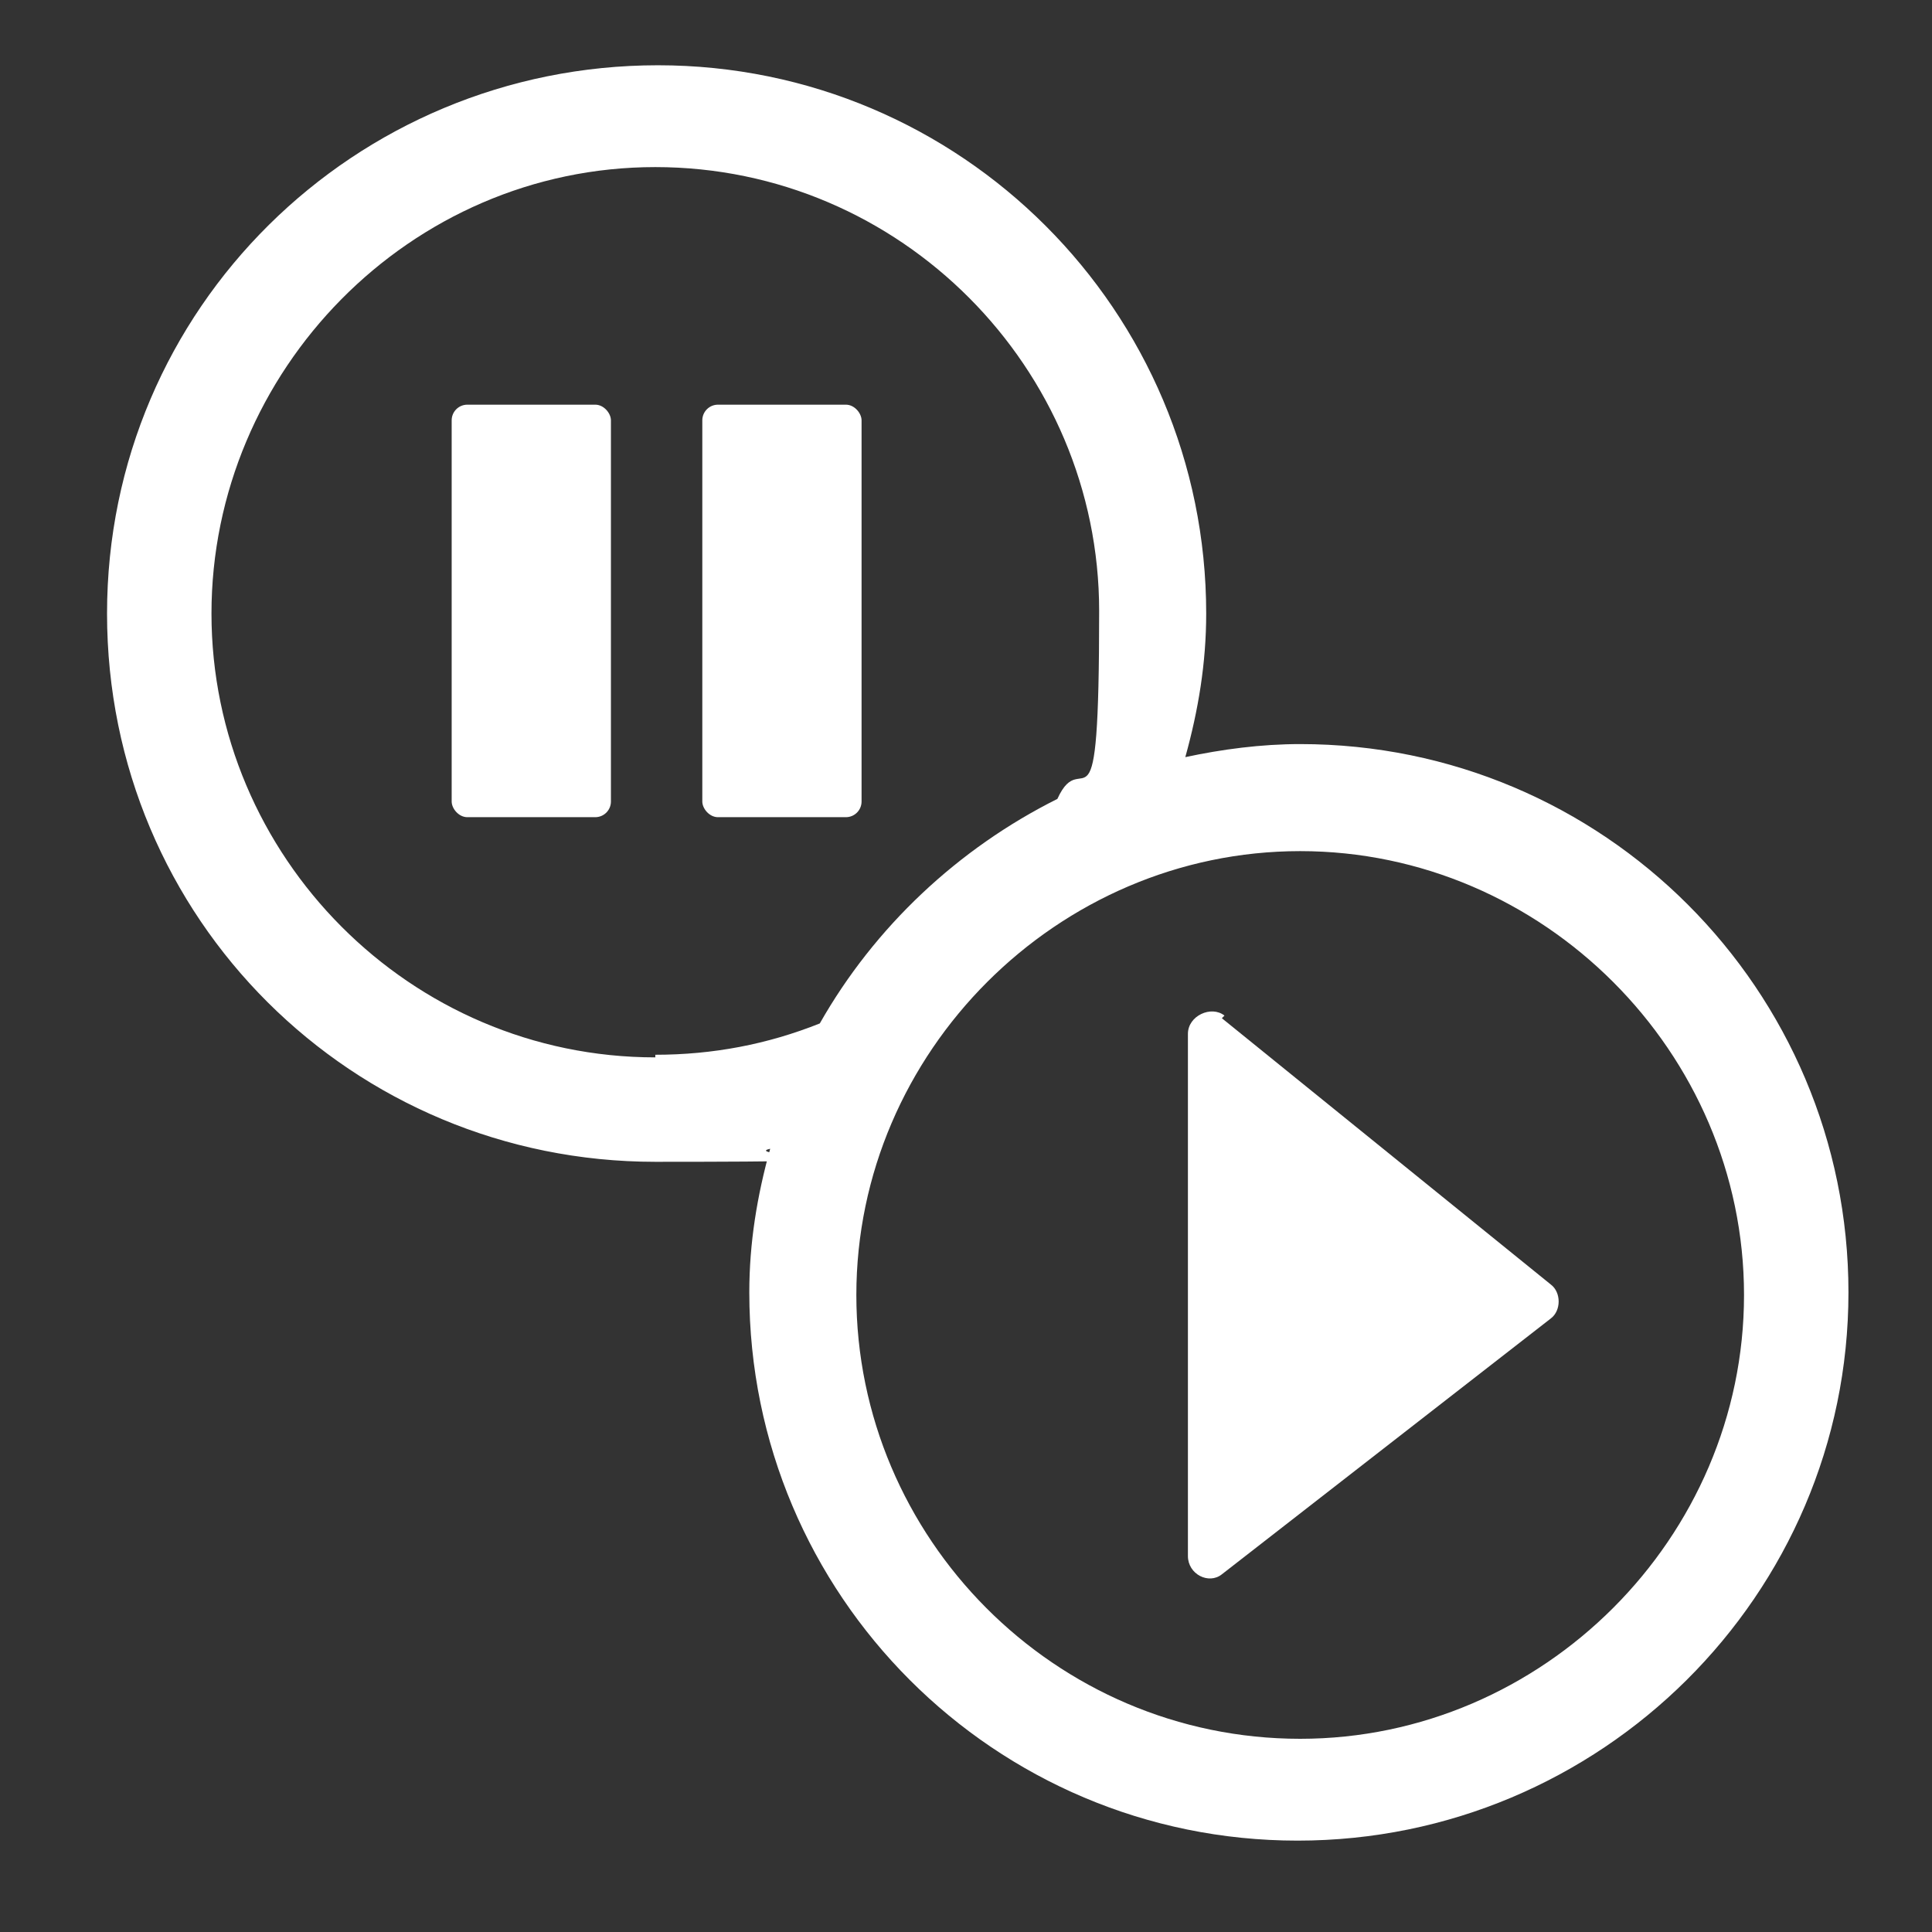
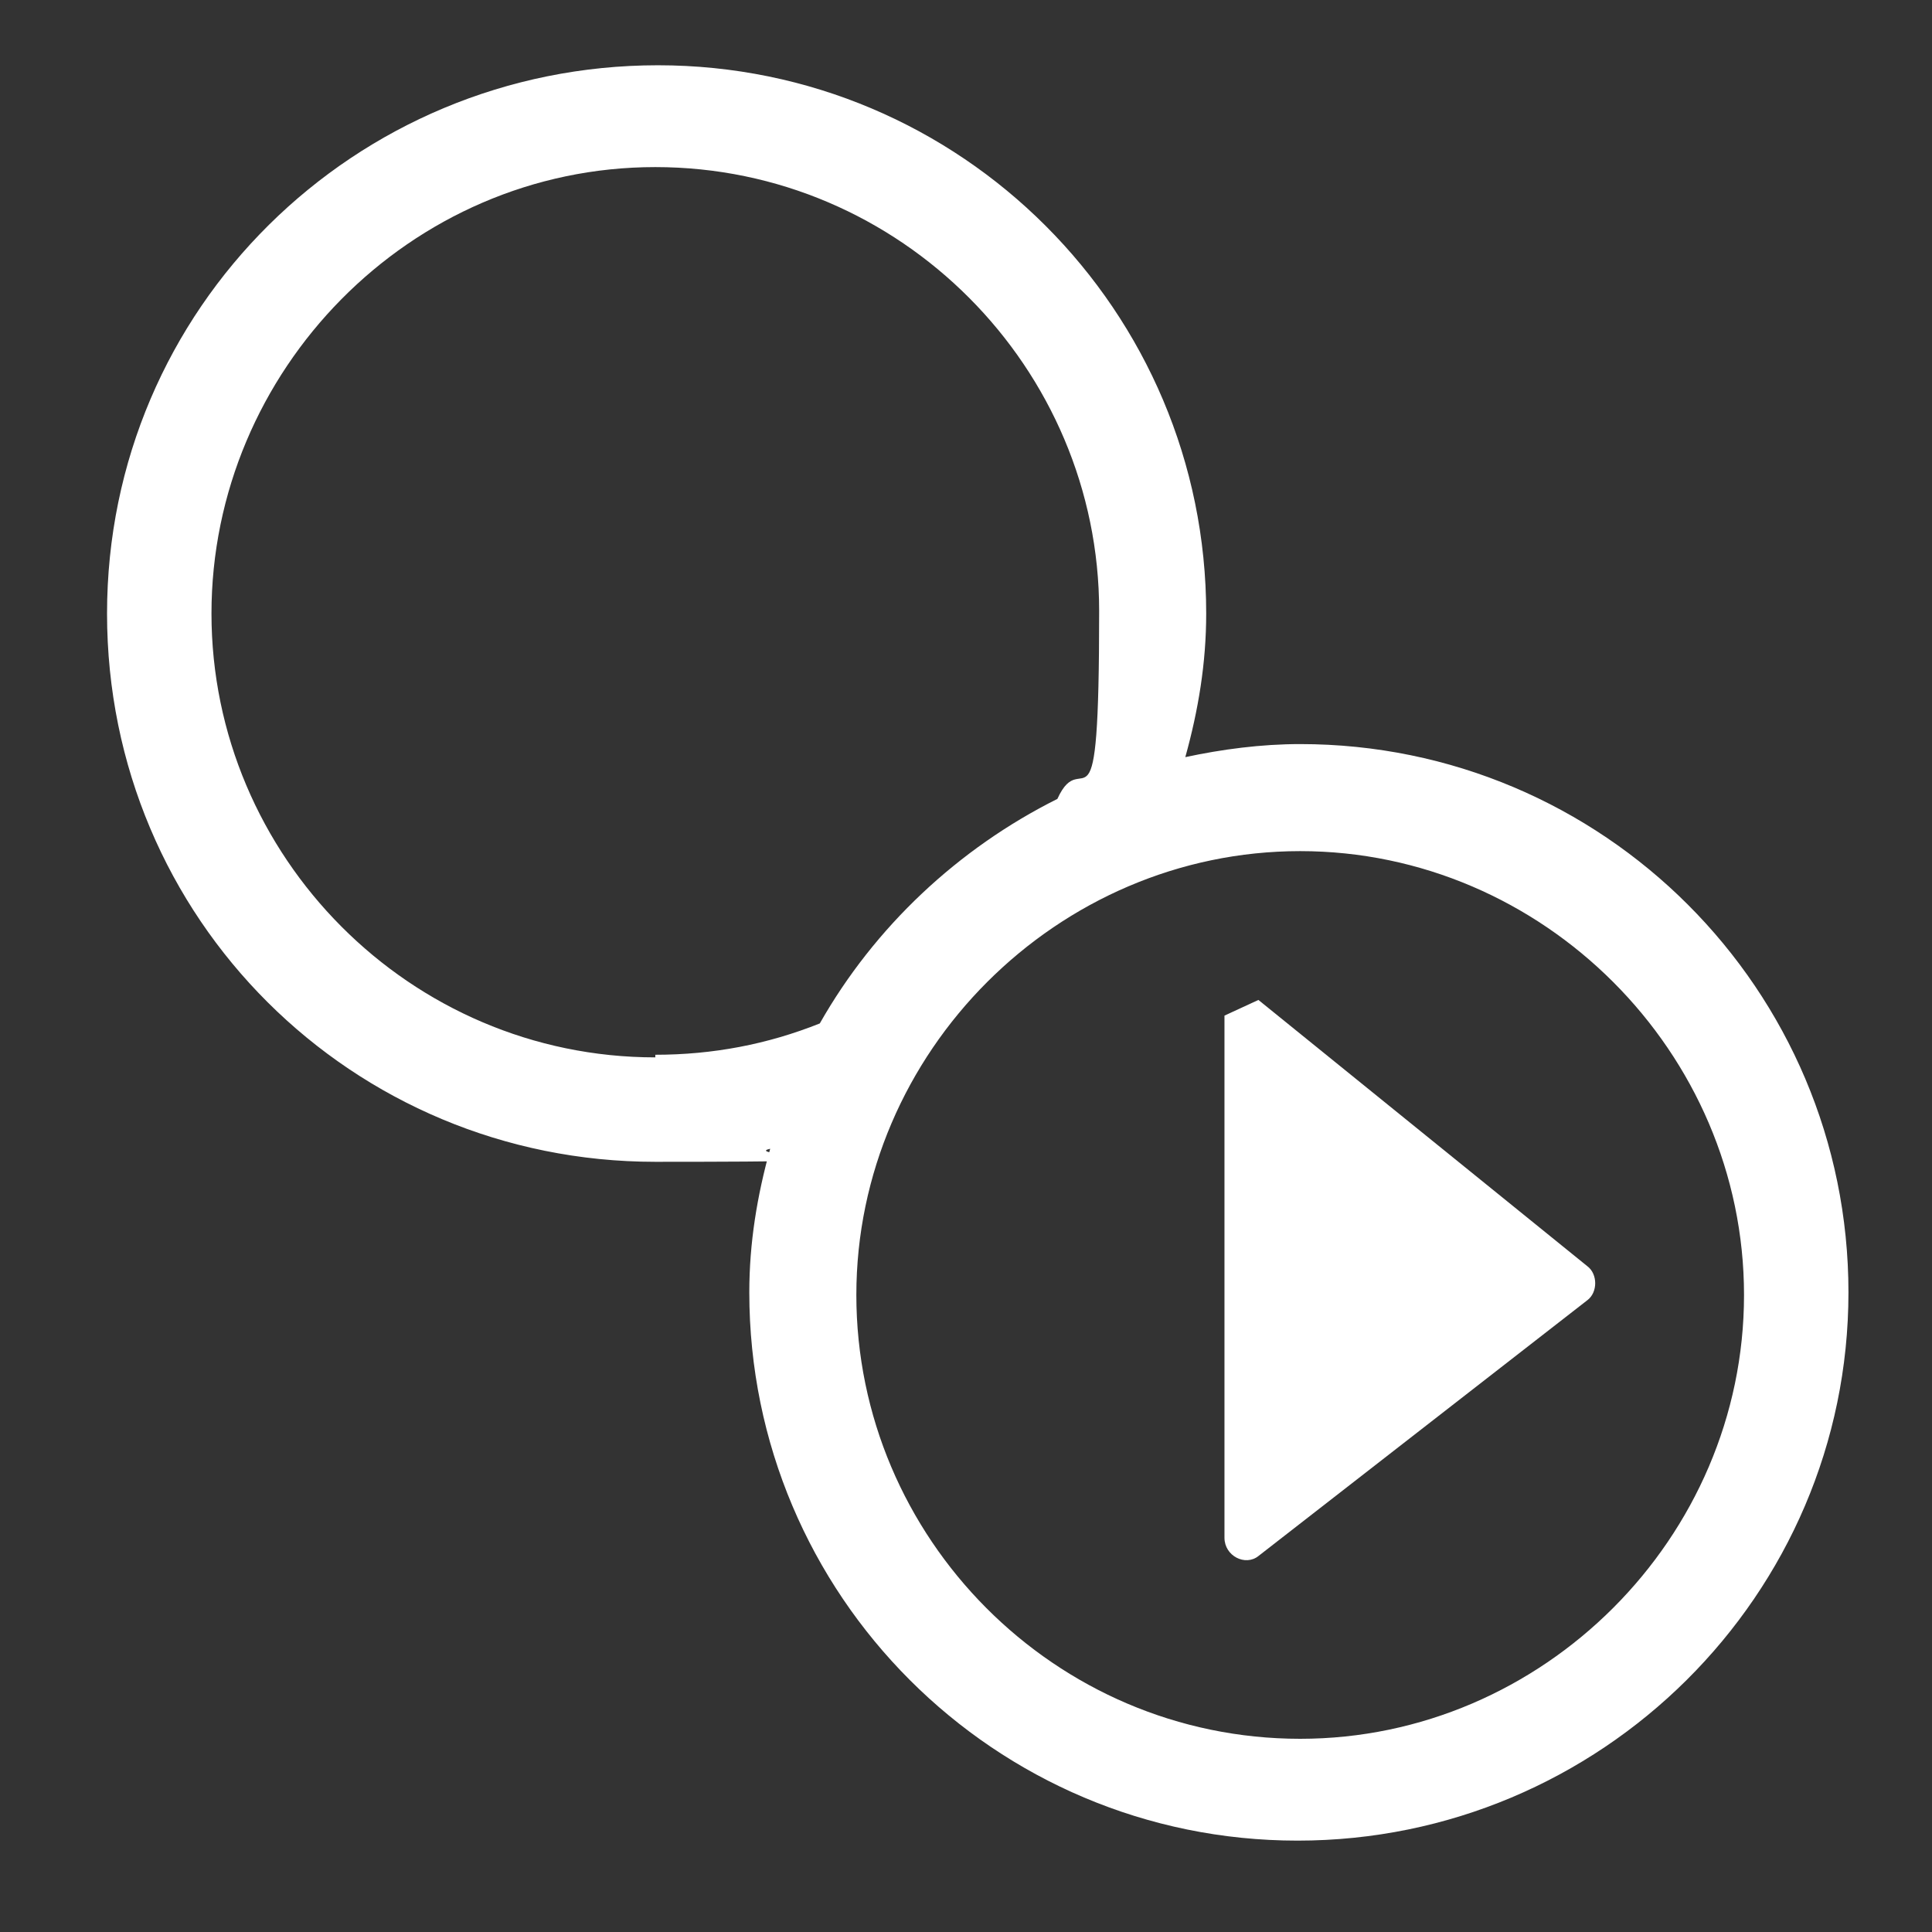
<svg xmlns="http://www.w3.org/2000/svg" version="1.1" viewBox="0 0 74 74">
  <rect x="0" y="0" width="74" height="74" fill="#333333" stroke="none" />
  <defs>
    <style>
      .cls-1 {
        fill: #fff;
      }
    </style>
  </defs>
  <g>
    <g id="Layer_1">
-       <rect class="cls-1" x="17.3" y="15.5" width="6.1" height="15.8" rx=".6" ry=".6" />
-       <rect class="cls-1" x="26.9" y="15.5" width="6.1" height="15.8" rx=".6" ry=".6" />
-       <path class="cls-1" d="M46.9,38.9c-.5-.4-1.4,0-1.4.7v20c0,.7.8,1.1,1.3.7l12.6-9.8c.4-.3.4-1,0-1.3,0,0-12.6-10.2-12.6-10.2Z" />
+       <path class="cls-1" d="M46.9,38.9v20c0,.7.8,1.1,1.3.7l12.6-9.8c.4-.3.4-1,0-1.3,0,0-12.6-10.2-12.6-10.2Z" />
      <path class="cls-1" d="M49.8,28.5c-1.5,0-3,.2-4.4.5.5-1.8.8-3.6.8-5.5,0-11.6-9.4-21-21-21S4.1,11.8,4.1,23.5s9.4,21,21,21,3-.2,4.4-.5c-.5,1.8-.8,3.6-.8,5.5,0,11.6,9.4,21,21,21s21.1-9.4,21.1-21-9.4-21-21-21h0ZM25.1,40.5c-9.4,0-17-7.7-17-17S15.7,6.4,25.1,6.4s17,7.7,17,17-.6,5-1.6,7.2c-3.8,1.9-7,4.9-9.1,8.6-2,.8-4.1,1.2-6.3,1.2h0ZM49.8,66.6c-9.4,0-17-7.7-17-17s7.7-17,17-17,17,7.7,17,17-7.7,17-17,17Z" />
    </g>
  </g>
</svg>